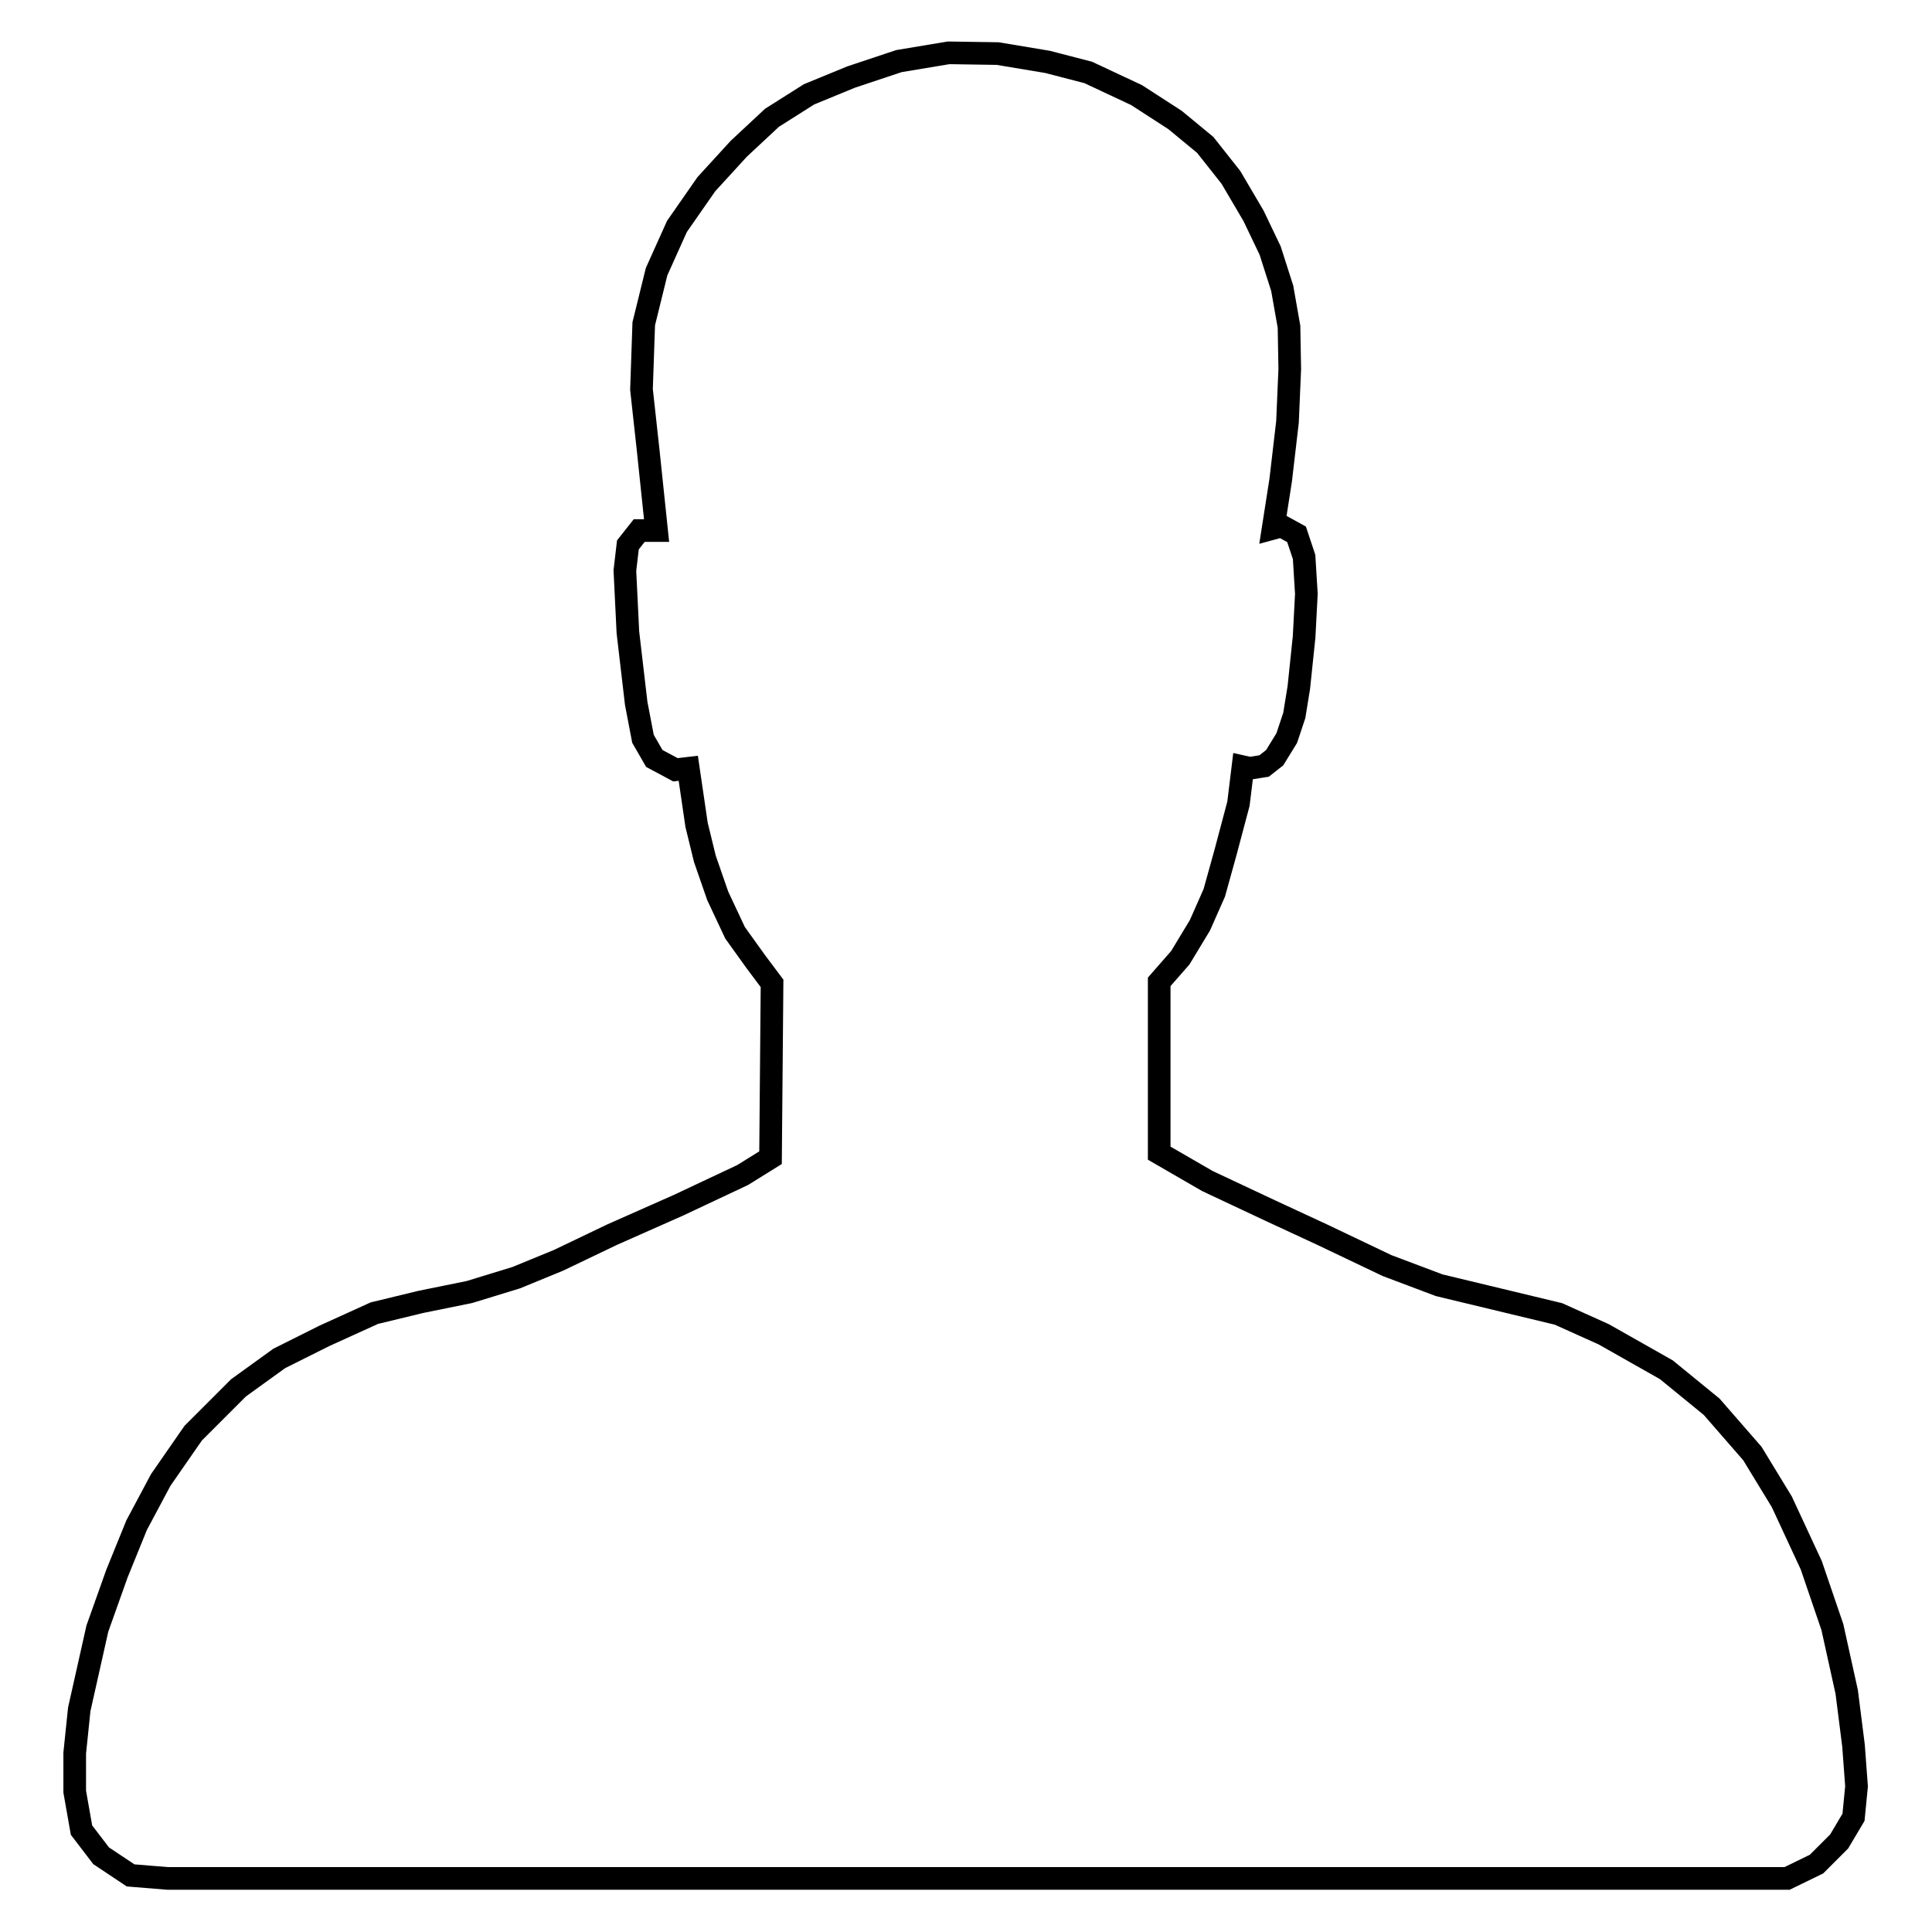
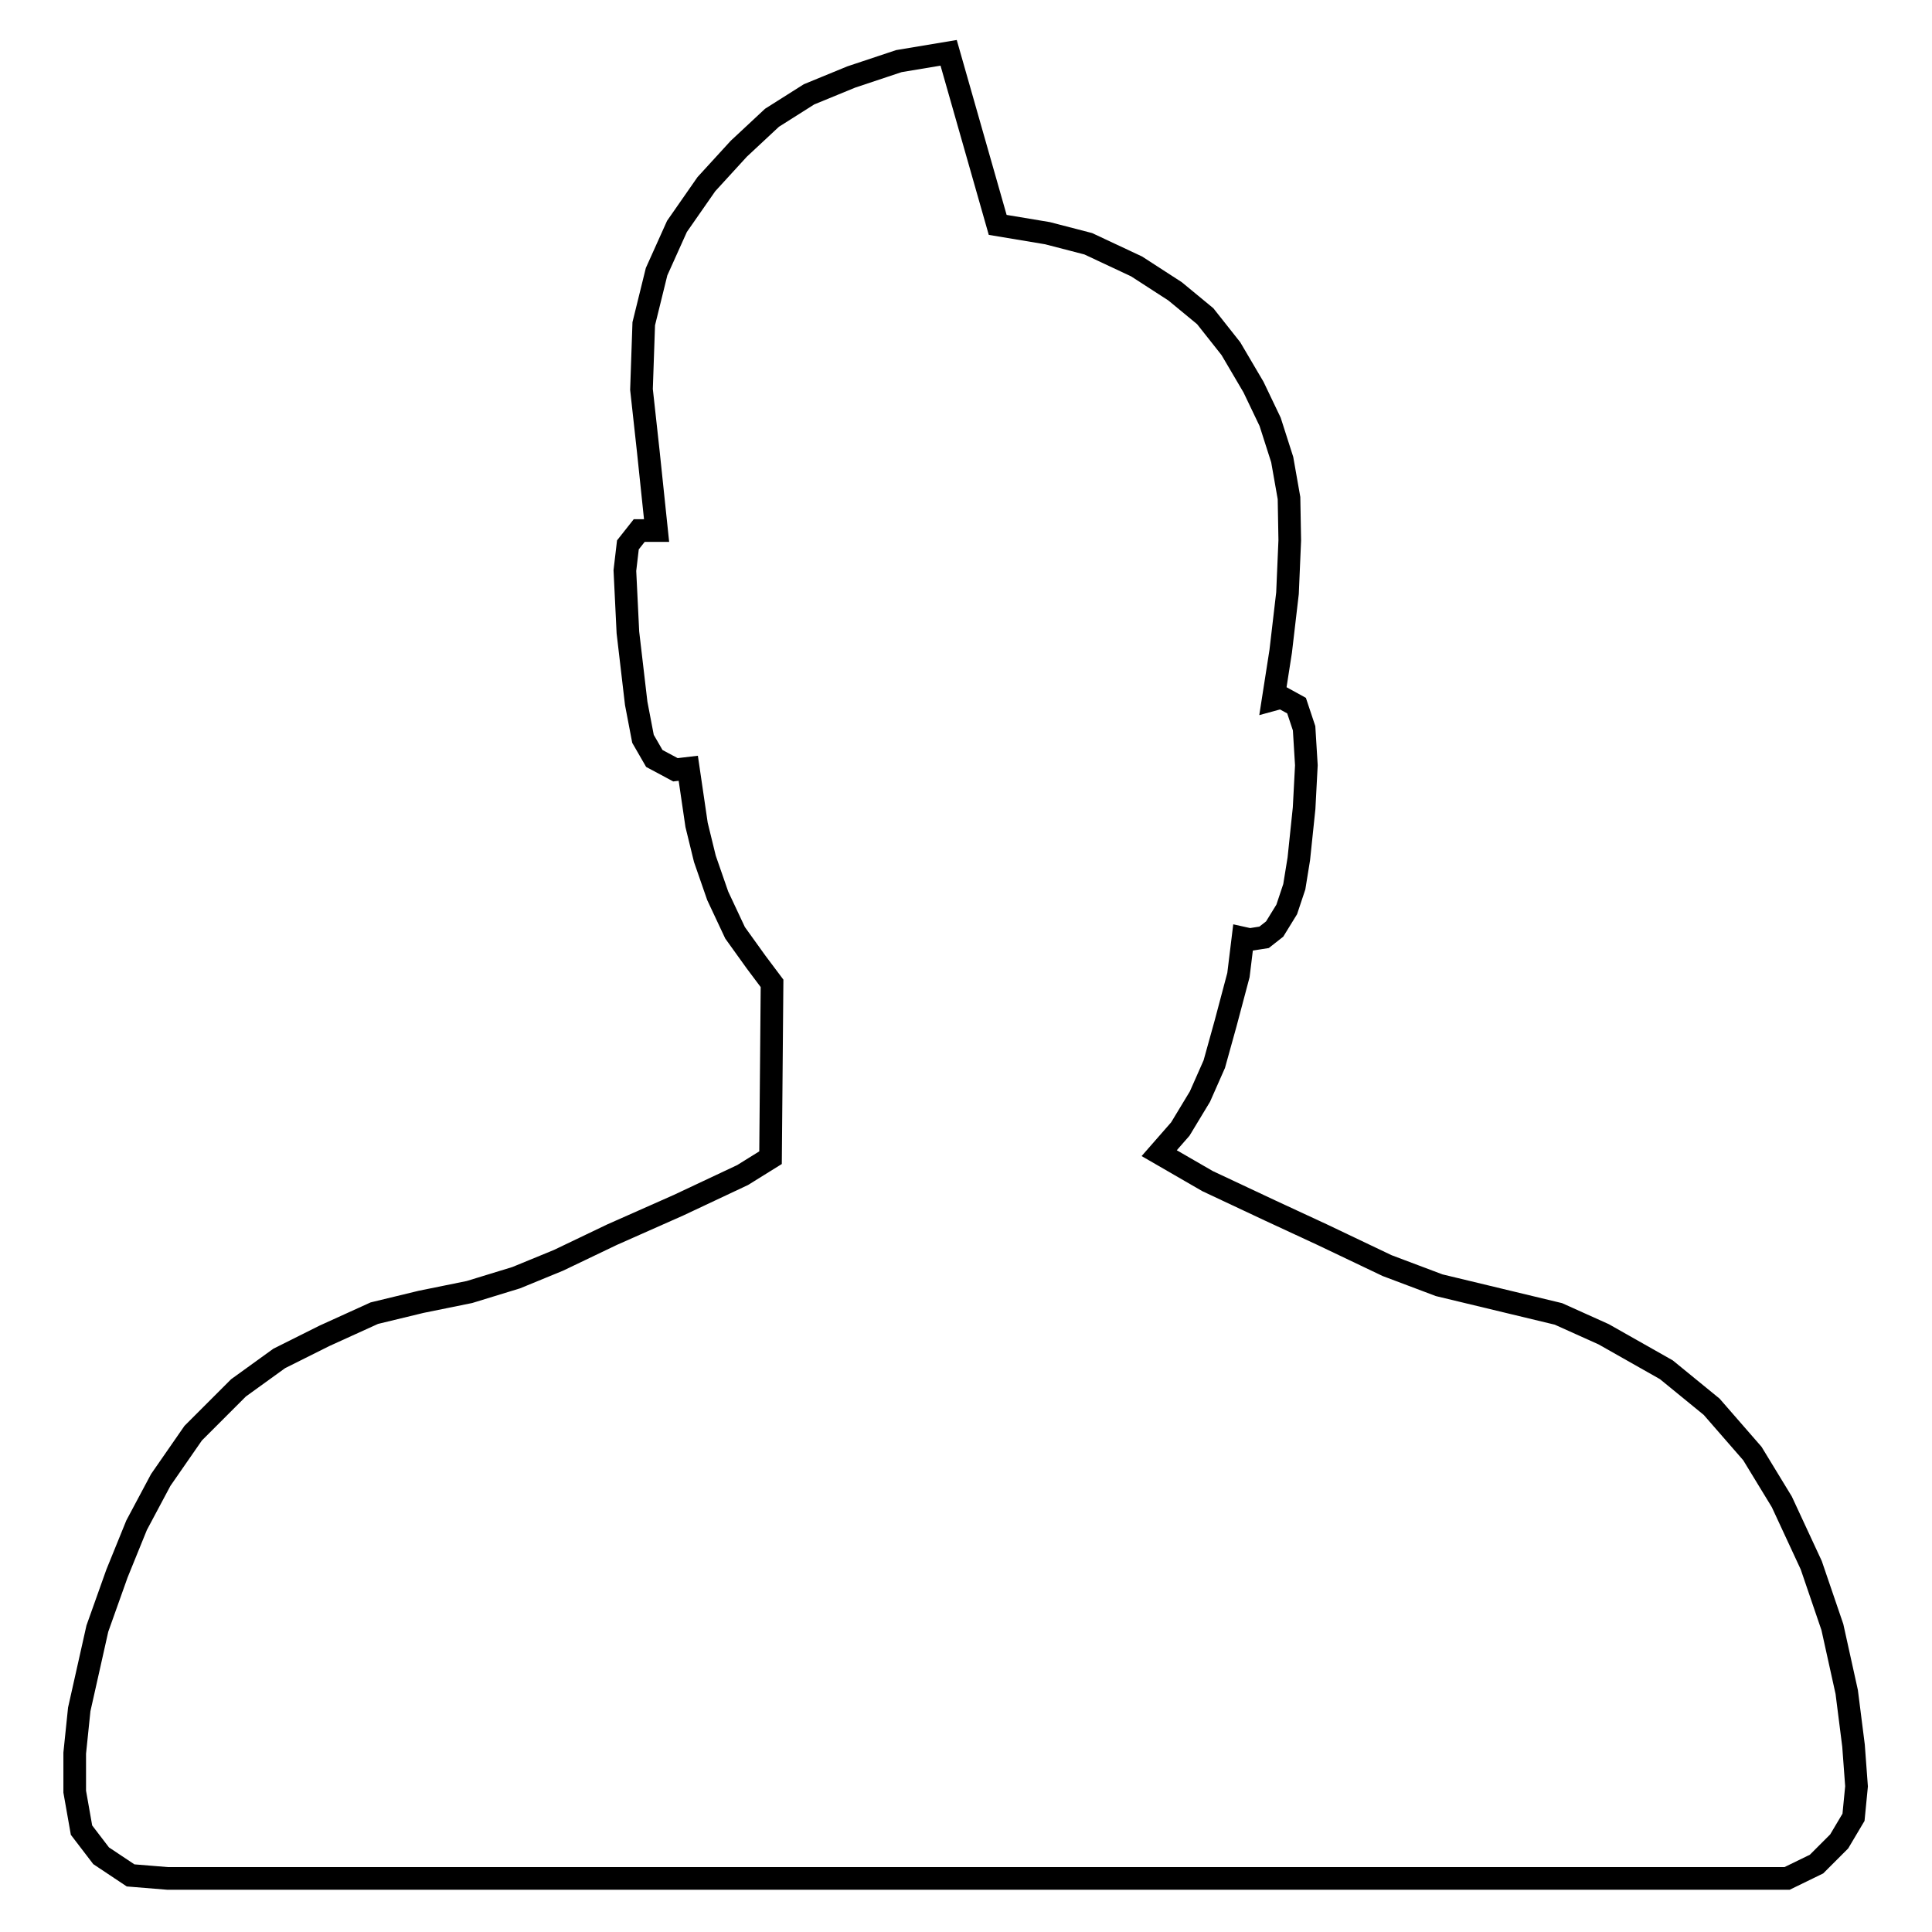
<svg xmlns="http://www.w3.org/2000/svg" version="1.1" x="0px" y="0px" viewBox="0 0 256 256" enable-background="new 0 0 256 256" xml:space="preserve">
  <g>
    <g>
-       <path stroke-width="3" fill-opacity="0" stroke="#000000" d="M97.9,19.7l-4.3,4.7L89.7,30L87,36l-1.7,6.9L85,51.6l0.9,8.2L87,70.3h-2.3l-1.5,1.9l-0.4,3.4l0.4,8.2l1.1,9.4l0.9,4.7l1.5,2.6l2.8,1.5l1.7-0.2l1.1,7.5l1.1,4.5l1.7,4.9l2.3,4.9l2.8,3.9l2.1,2.8l-0.2,23.1l-3.7,2.3l-8.5,4l-8.8,3.9l-7.1,3.4l-5.6,2.3l-6.2,1.9l-6.4,1.3l-6.2,1.5L43,177l-6,3l-5.4,3.9l-6,6l-4.3,6.2l-3.2,6l-2.6,6.4l-2.6,7.3l-1.3,5.8l-1.1,4.9l-0.6,5.8v5.1l0.9,5.1l2.6,3.4l3.9,2.6l4.9,0.4h214.6l3.9-1.9l3-3l1.9-3.2l0.4-4.1l-0.4-5.4l-0.9-7.1l-1.9-8.6l-2.8-8.2l-3.9-8.4l-3.9-6.4l-5.4-6.2l-6-4.9l-8.3-4.7l-6-2.7l-7.9-1.9l-7.9-1.9l-6.9-2.6l-8.6-4.1l-6.9-3.2l-8.3-3.9l-6.4-3.7v-22.7l2.8-3.2l2.6-4.3l1.9-4.3l1.5-5.4l1.7-6.4l0.6-4.9l0.9,0.2l1.9-0.3l1.4-1.1l1.6-2.6l1-3l0.6-3.7l0.7-6.7l0.3-5.7l-0.3-4.9l-1-3l-2-1.1l-1.1,0.3l1-6.4l0.9-7.7l0.3-7l-0.1-5.6l-0.9-5.1l-1.6-5l-2.2-4.6l-3-5.1l-3.4-4.3l-4-3.3l-5.1-3.3l-6.4-3l-5.4-1.4l-6.6-1.1L125.7,7l-6.6,1.1l-6.3,2.1l-5.6,2.3l-4.9,3.1L97.9,19.7z" />
+       <path stroke-width="3" fill-opacity="0" stroke="#000000" d="M97.9,19.7l-4.3,4.7L89.7,30L87,36l-1.7,6.9L85,51.6l0.9,8.2L87,70.3h-2.3l-1.5,1.9l-0.4,3.4l0.4,8.2l1.1,9.4l0.9,4.7l1.5,2.6l2.8,1.5l1.7-0.2l1.1,7.5l1.1,4.5l1.7,4.9l2.3,4.9l2.8,3.9l2.1,2.8l-0.2,23.1l-3.7,2.3l-8.5,4l-8.8,3.9l-7.1,3.4l-5.6,2.3l-6.2,1.9l-6.4,1.3l-6.2,1.5L43,177l-6,3l-5.4,3.9l-6,6l-4.3,6.2l-3.2,6l-2.6,6.4l-2.6,7.3l-1.3,5.8l-1.1,4.9l-0.6,5.8v5.1l0.9,5.1l2.6,3.4l3.9,2.6l4.9,0.4h214.6l3.9-1.9l3-3l1.9-3.2l0.4-4.1l-0.4-5.4l-0.9-7.1l-1.9-8.6l-2.8-8.2l-3.9-8.4l-3.9-6.4l-5.4-6.2l-6-4.9l-8.3-4.7l-6-2.7l-7.9-1.9l-7.9-1.9l-6.9-2.6l-8.6-4.1l-6.9-3.2l-8.3-3.9l-6.4-3.7l2.8-3.2l2.6-4.3l1.9-4.3l1.5-5.4l1.7-6.4l0.6-4.9l0.9,0.2l1.9-0.3l1.4-1.1l1.6-2.6l1-3l0.6-3.7l0.7-6.7l0.3-5.7l-0.3-4.9l-1-3l-2-1.1l-1.1,0.3l1-6.4l0.9-7.7l0.3-7l-0.1-5.6l-0.9-5.1l-1.6-5l-2.2-4.6l-3-5.1l-3.4-4.3l-4-3.3l-5.1-3.3l-6.4-3l-5.4-1.4l-6.6-1.1L125.7,7l-6.6,1.1l-6.3,2.1l-5.6,2.3l-4.9,3.1L97.9,19.7z" />
    </g>
  </g>
</svg>